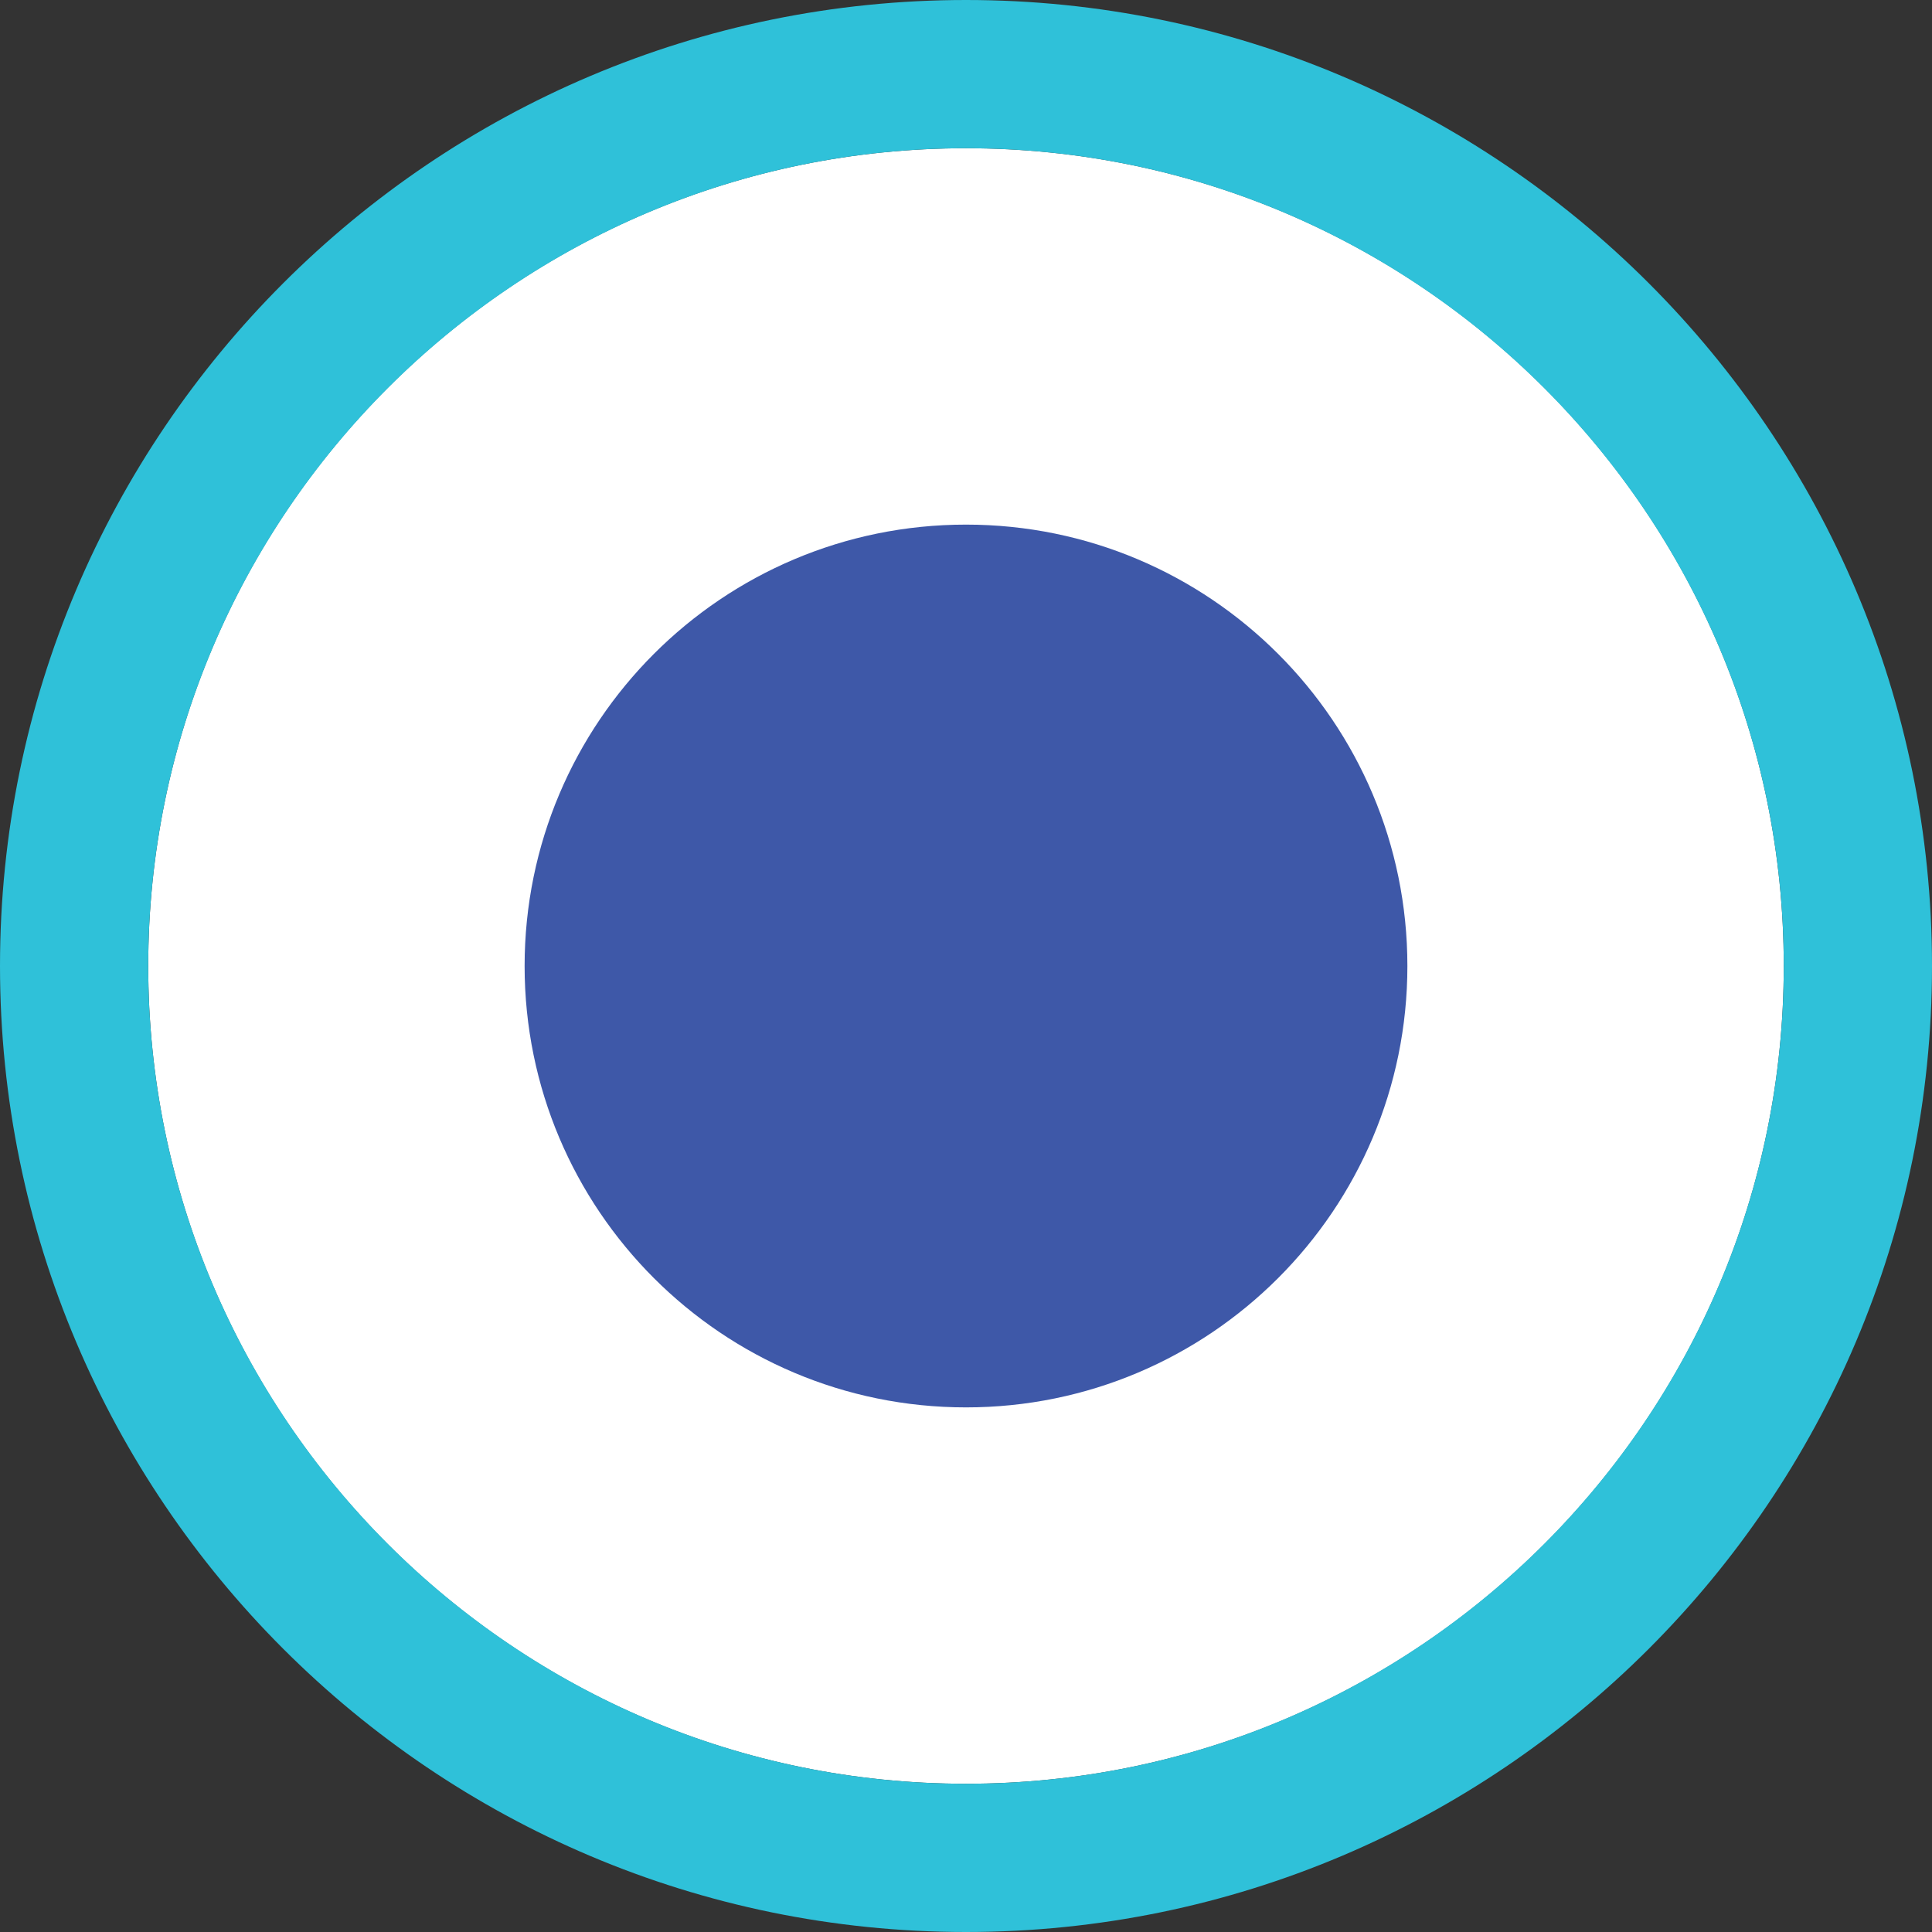
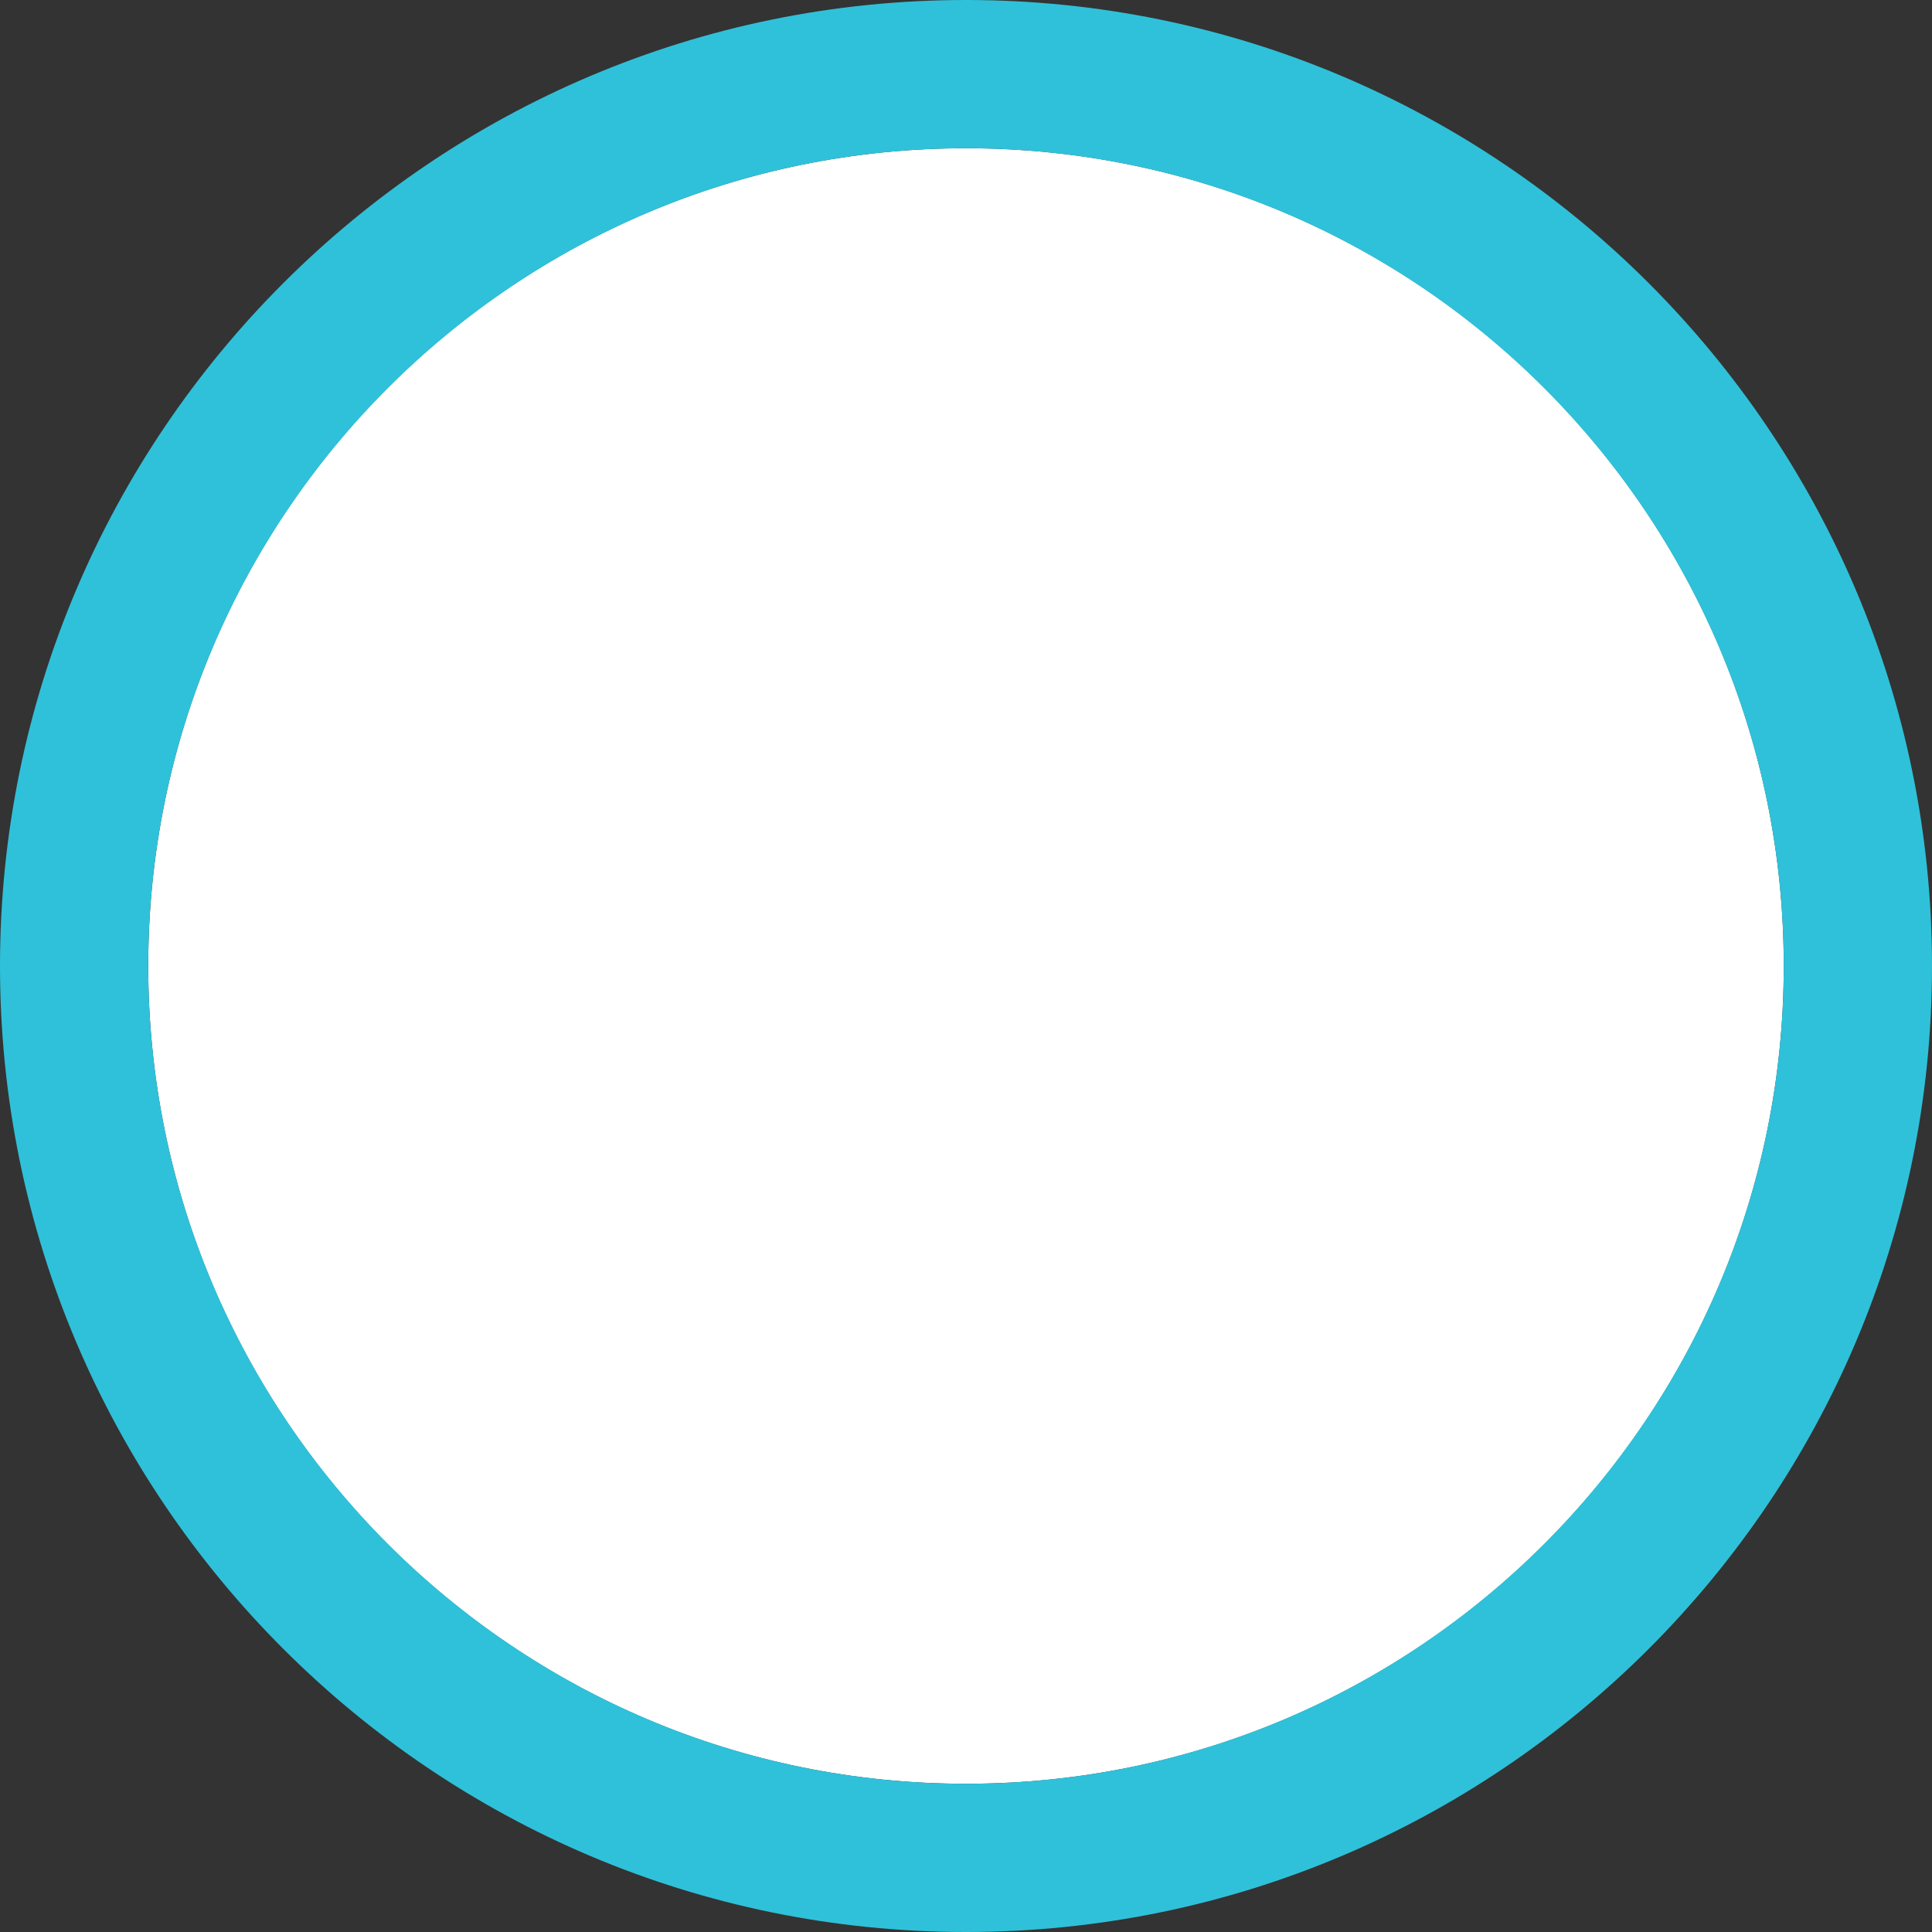
<svg xmlns="http://www.w3.org/2000/svg" data-bbox="0 0 52 52" viewBox="0 0 52 52" data-type="color">
  <rect x="0" y="0" width="52" height="52" fill="#333333" stroke="none" />
  <g>
    <path fill="#ffffff" d="M48.01 26c0 12.156-9.854 22.01-22.01 22.01S3.99 38.156 3.99 26 13.844 3.99 26 3.99 48.01 13.844 48.01 26" data-color="1" />
    <path d="M26 52C11.66 52 0 40.34 0 26S11.66 0 26 0s26 11.66 26 26-11.66 26-26 26m0-48.01C13.86 3.99 3.99 13.86 3.99 26S13.86 48.01 26 48.01 48.01 38.14 48.01 26 38.14 3.99 26 3.99" fill="#2fc1d9" data-color="2" />
-     <path fill="#3e58a8" d="M37.88 26c0 6.561-5.319 11.88-11.88 11.88S14.12 32.561 14.12 26 19.439 14.12 26 14.12 37.88 19.439 37.88 26" data-color="3" />
  </g>
</svg>